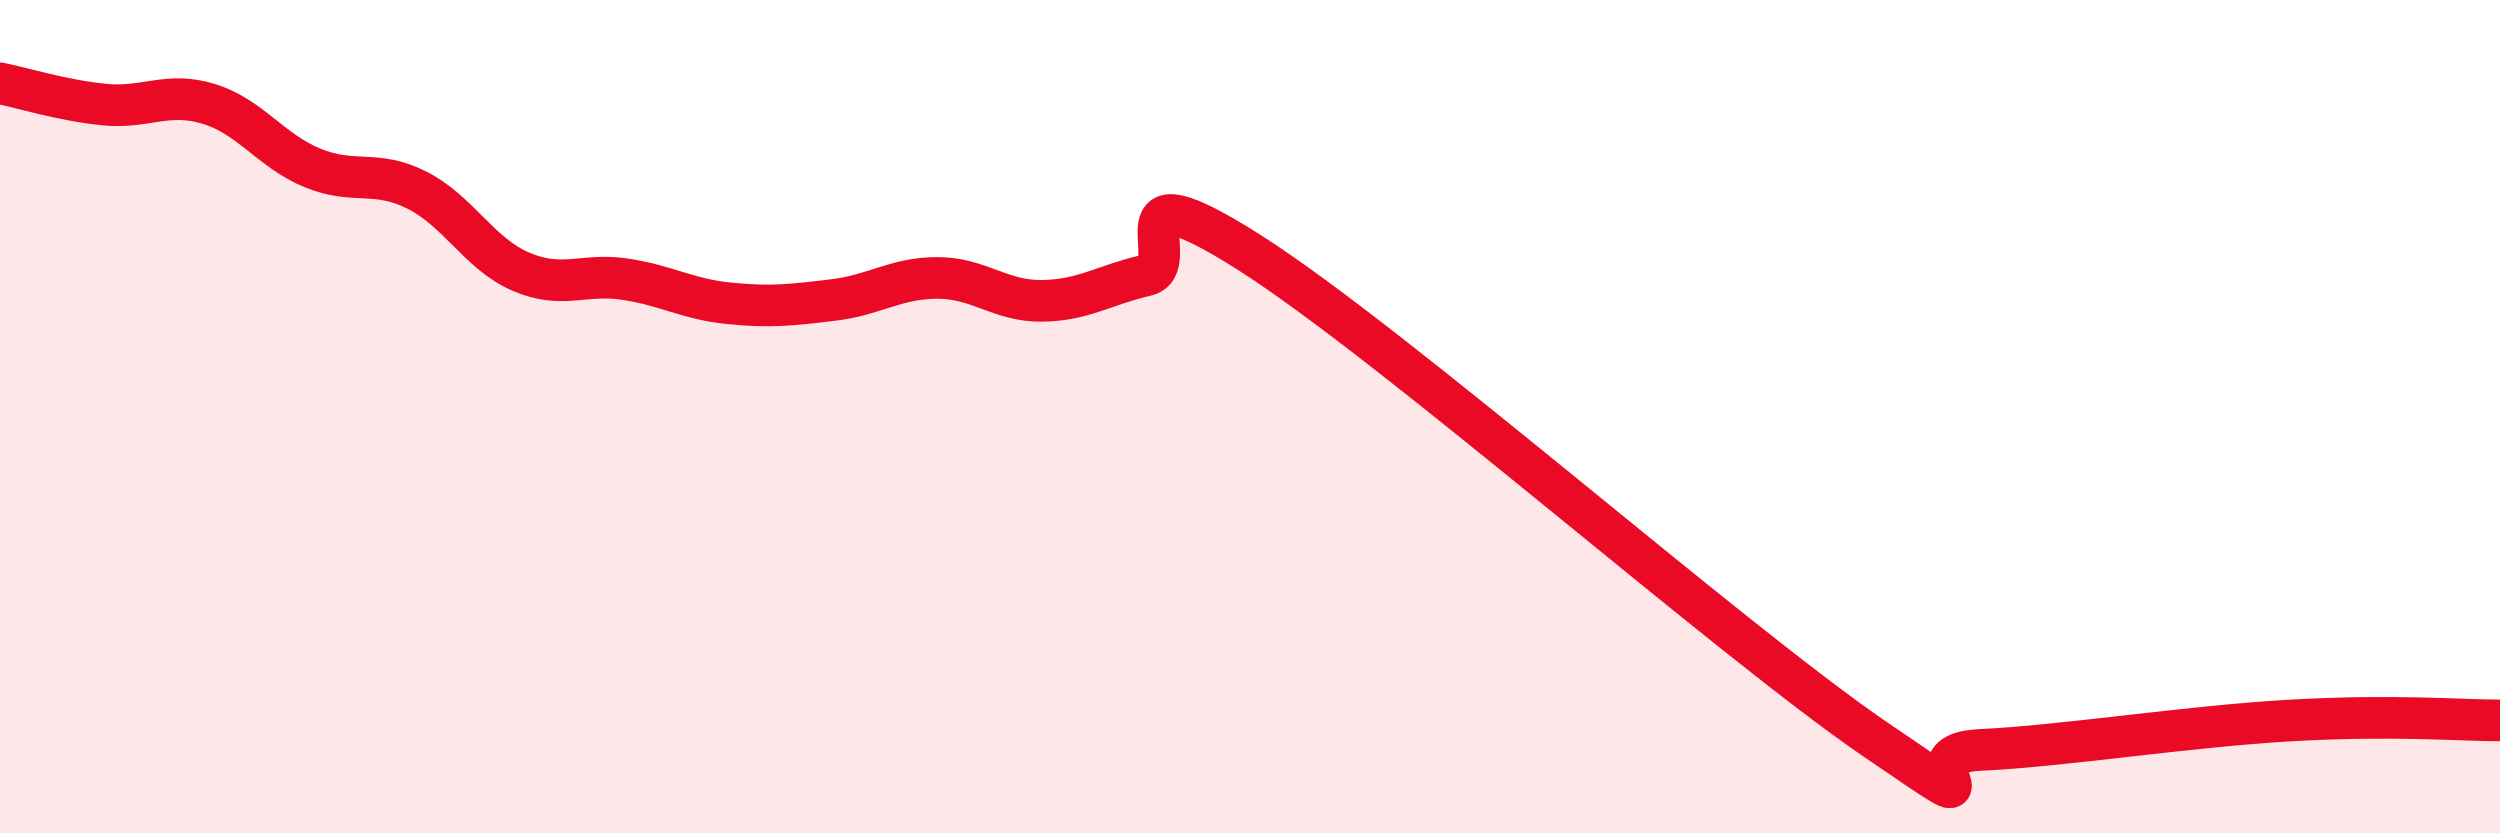
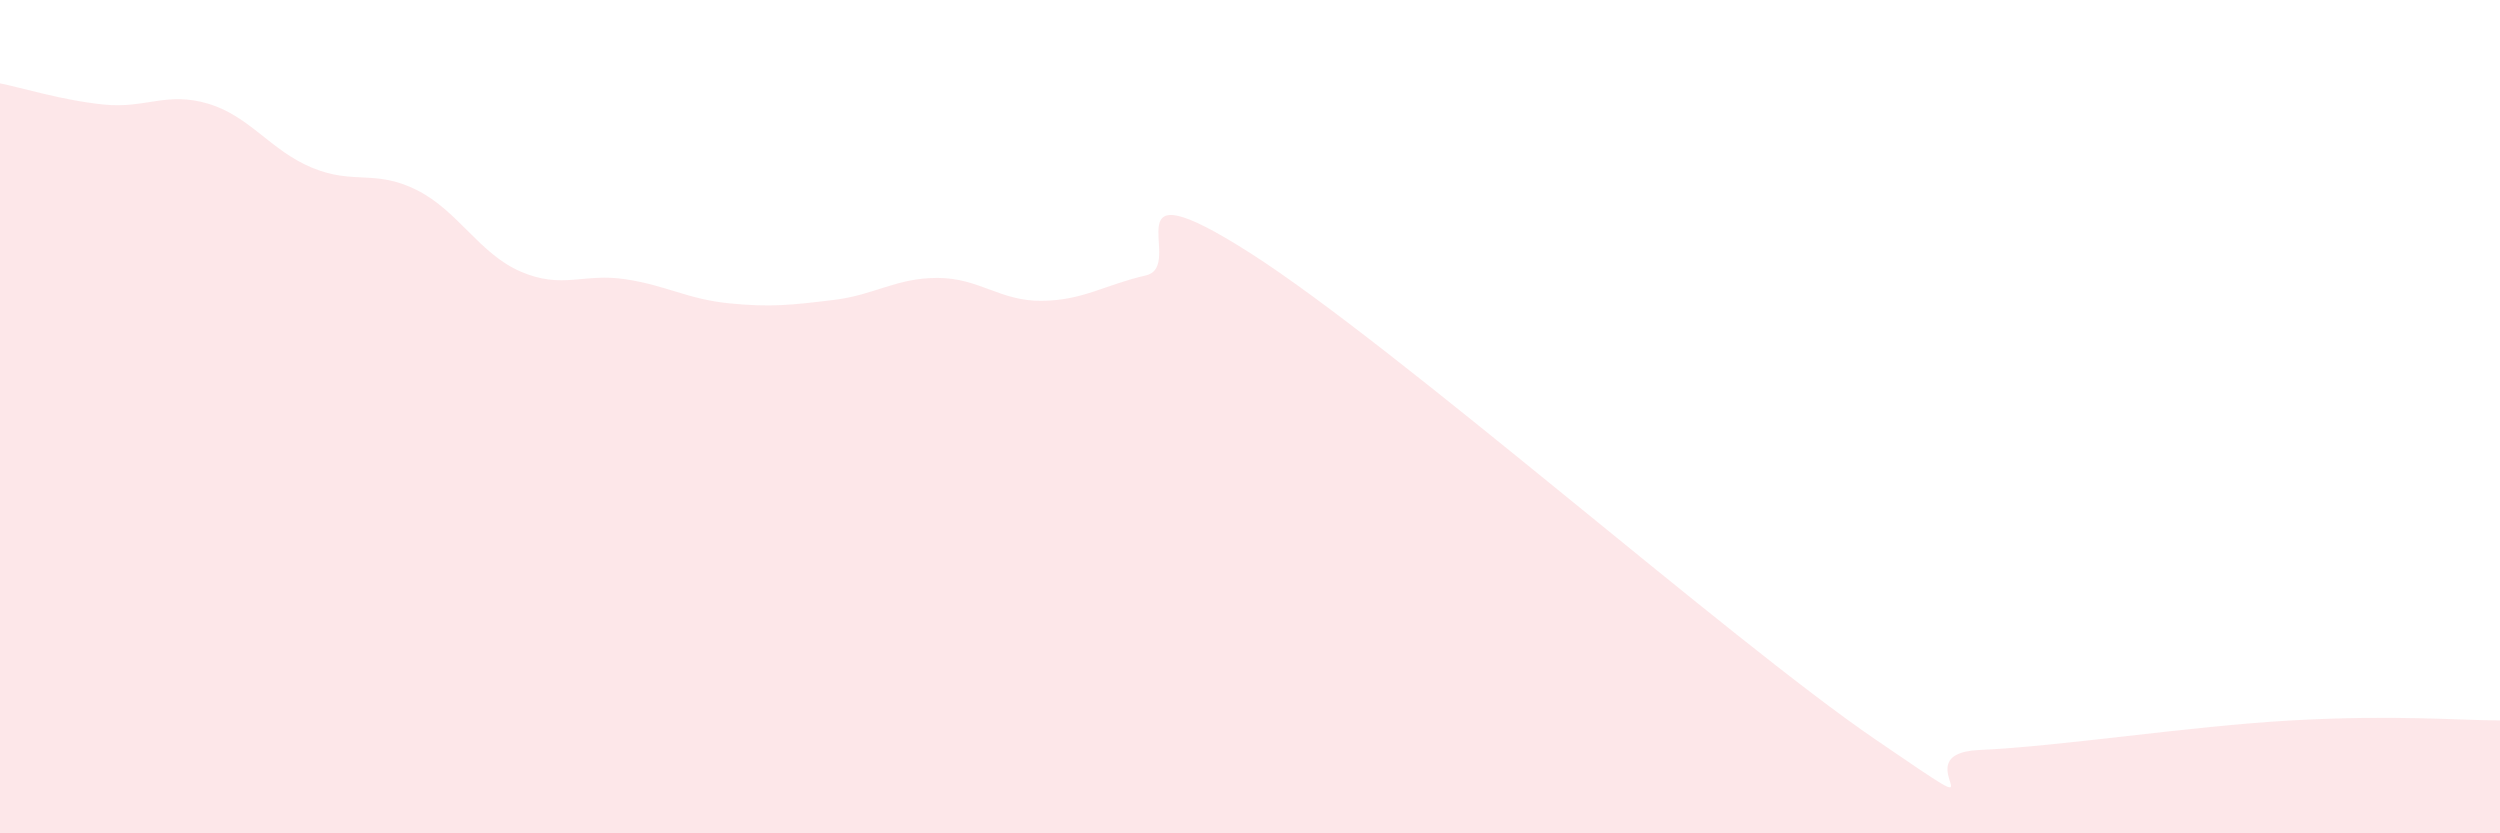
<svg xmlns="http://www.w3.org/2000/svg" width="60" height="20" viewBox="0 0 60 20">
  <path d="M 0,2 C 0.5,2.1 1.5,2.41 2.5,2.51 C 3.5,2.61 4,2.19 5,2.49 C 6,2.79 6.5,3.62 7.5,4.03 C 8.5,4.44 9,4.06 10,4.56 C 11,5.06 11.5,6.09 12.5,6.52 C 13.5,6.95 14,6.55 15,6.7 C 16,6.85 16.5,7.18 17.5,7.28 C 18.5,7.38 19,7.32 20,7.2 C 21,7.08 21.5,6.67 22.5,6.67 C 23.5,6.67 24,7.23 25,7.22 C 26,7.21 26.5,6.84 27.5,6.61 C 28.5,6.38 26.5,3.84 30,6.07 C 33.5,8.3 41.5,15.35 45,17.74 C 48.5,20.13 45.5,18.09 47.5,18 C 49.5,17.91 52.5,17.43 55,17.29 C 57.5,17.15 59,17.29 60,17.29L60 20L0 20Z" fill="#EB0A25" opacity="0.1" stroke-linecap="round" stroke-linejoin="round" />
-   <path d="M 0,2 C 0.5,2.1 1.5,2.41 2.5,2.51 C 3.5,2.61 4,2.19 5,2.49 C 6,2.79 6.5,3.62 7.5,4.03 C 8.5,4.44 9,4.06 10,4.56 C 11,5.06 11.5,6.09 12.5,6.52 C 13.5,6.95 14,6.55 15,6.7 C 16,6.85 16.5,7.18 17.5,7.28 C 18.5,7.38 19,7.32 20,7.2 C 21,7.08 21.5,6.67 22.5,6.67 C 23.5,6.67 24,7.23 25,7.22 C 26,7.21 26.5,6.84 27.5,6.61 C 28.5,6.38 26.5,3.84 30,6.07 C 33.5,8.3 41.5,15.35 45,17.74 C 48.5,20.13 45.5,18.09 47.5,18 C 49.5,17.91 52.5,17.43 55,17.29 C 57.5,17.15 59,17.29 60,17.29" stroke="#EB0A25" stroke-width="1" fill="none" stroke-linecap="round" stroke-linejoin="round" />
</svg>